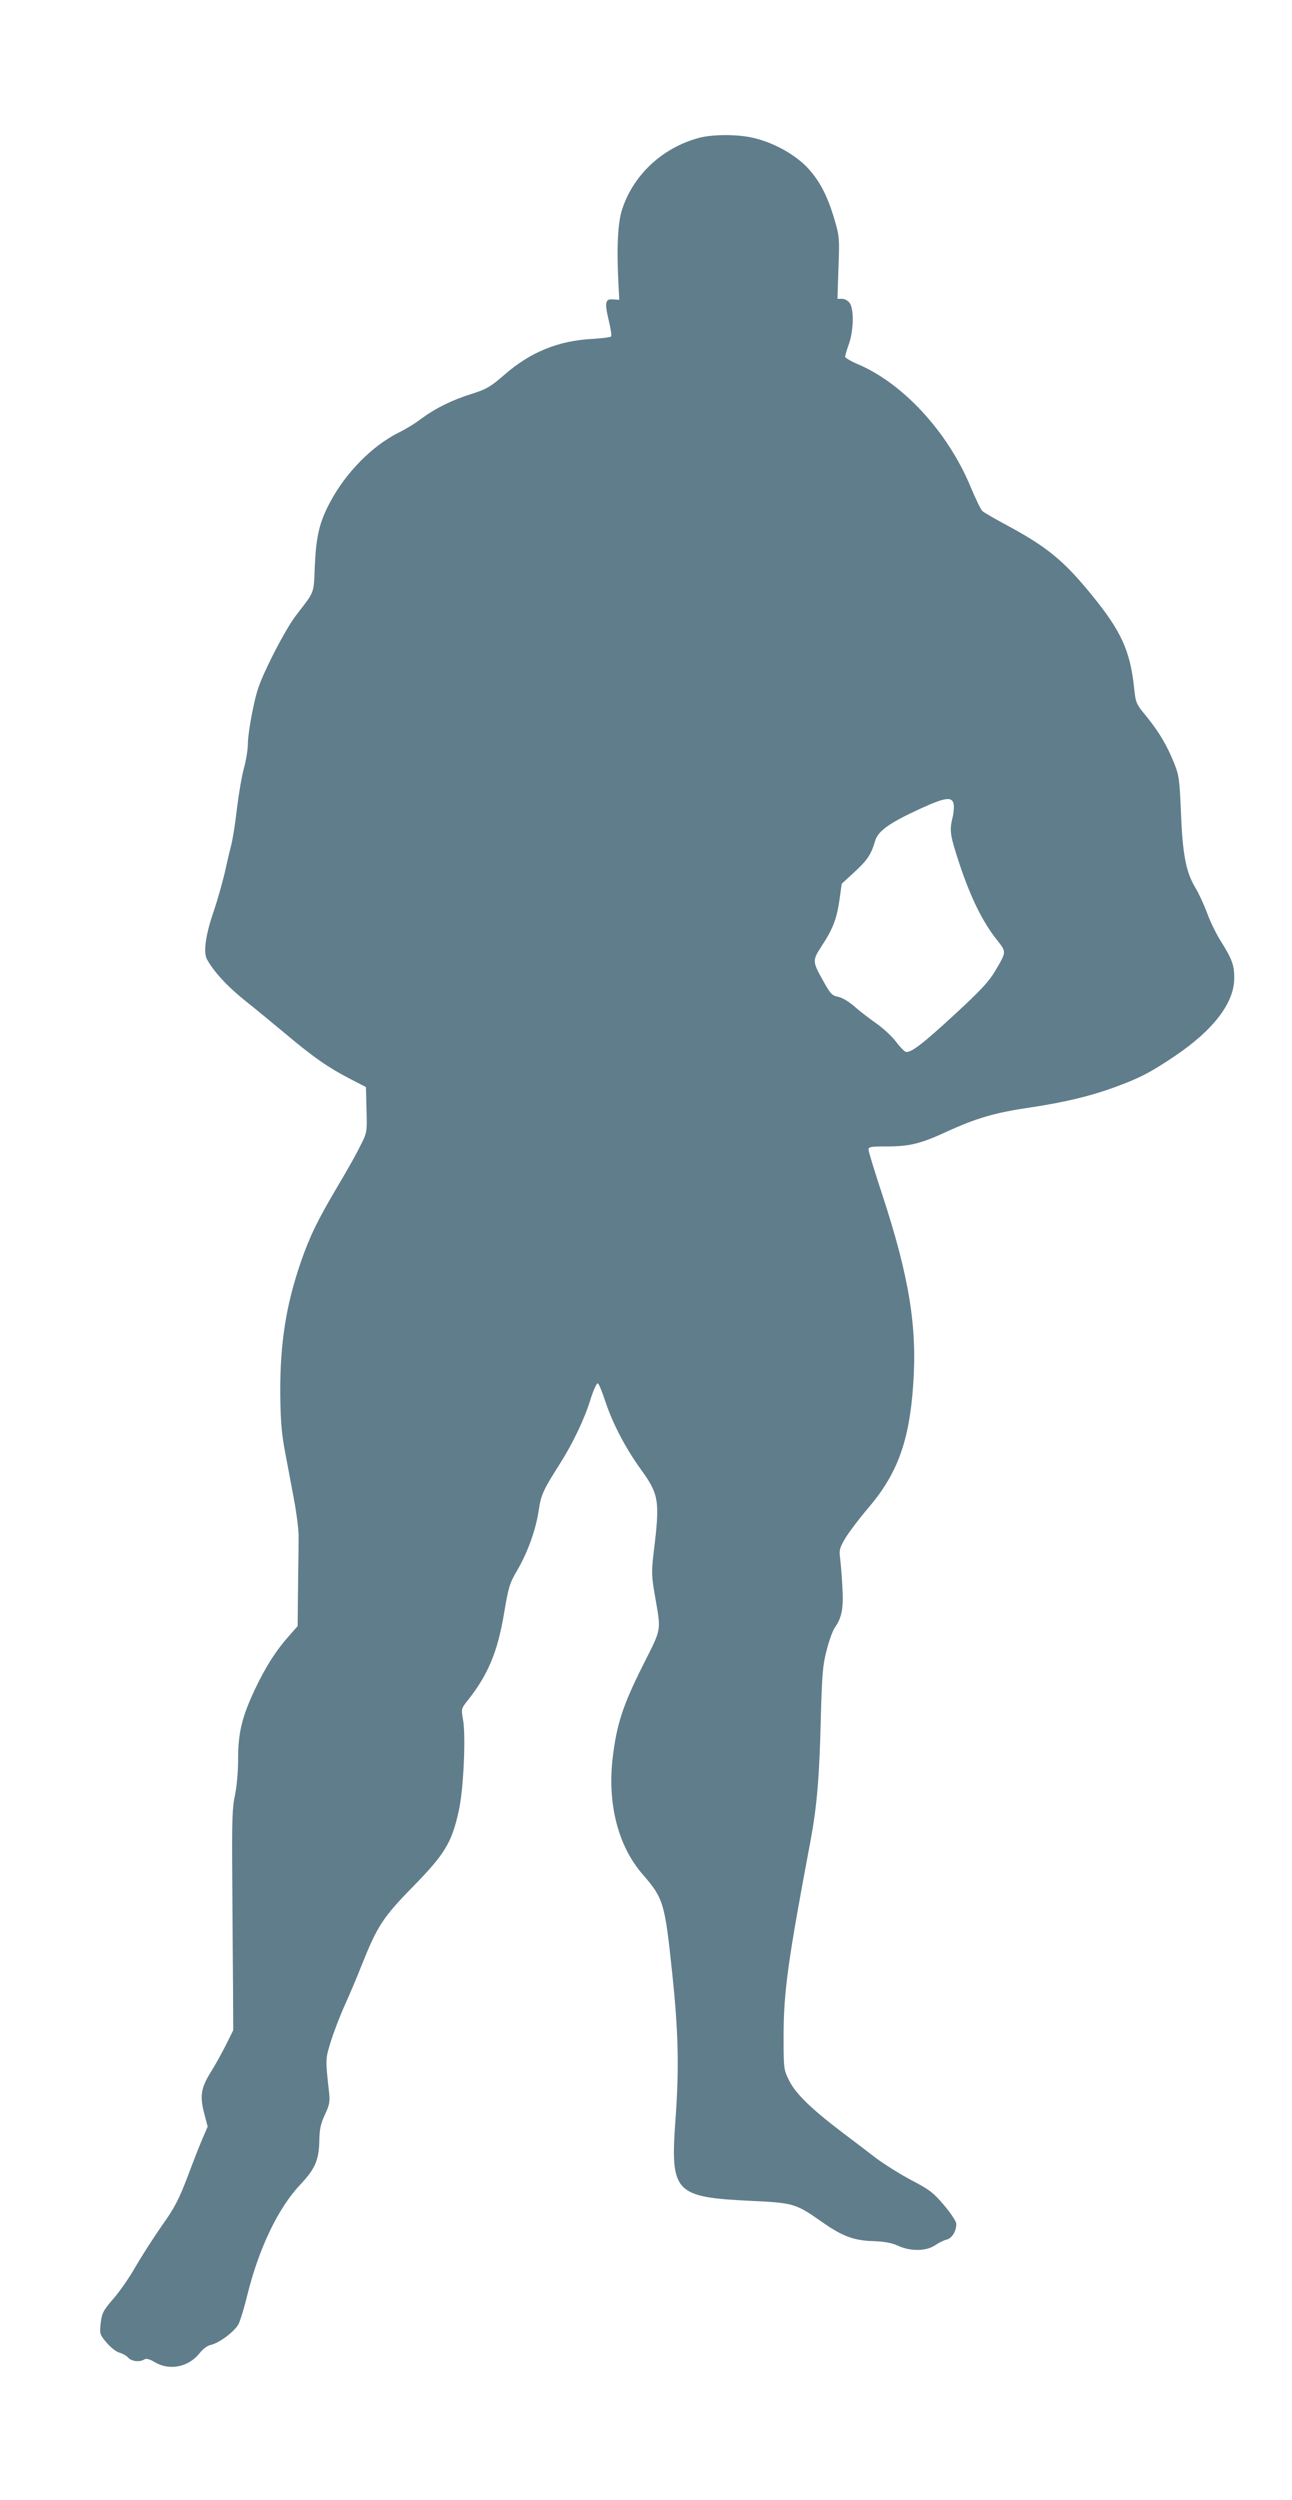
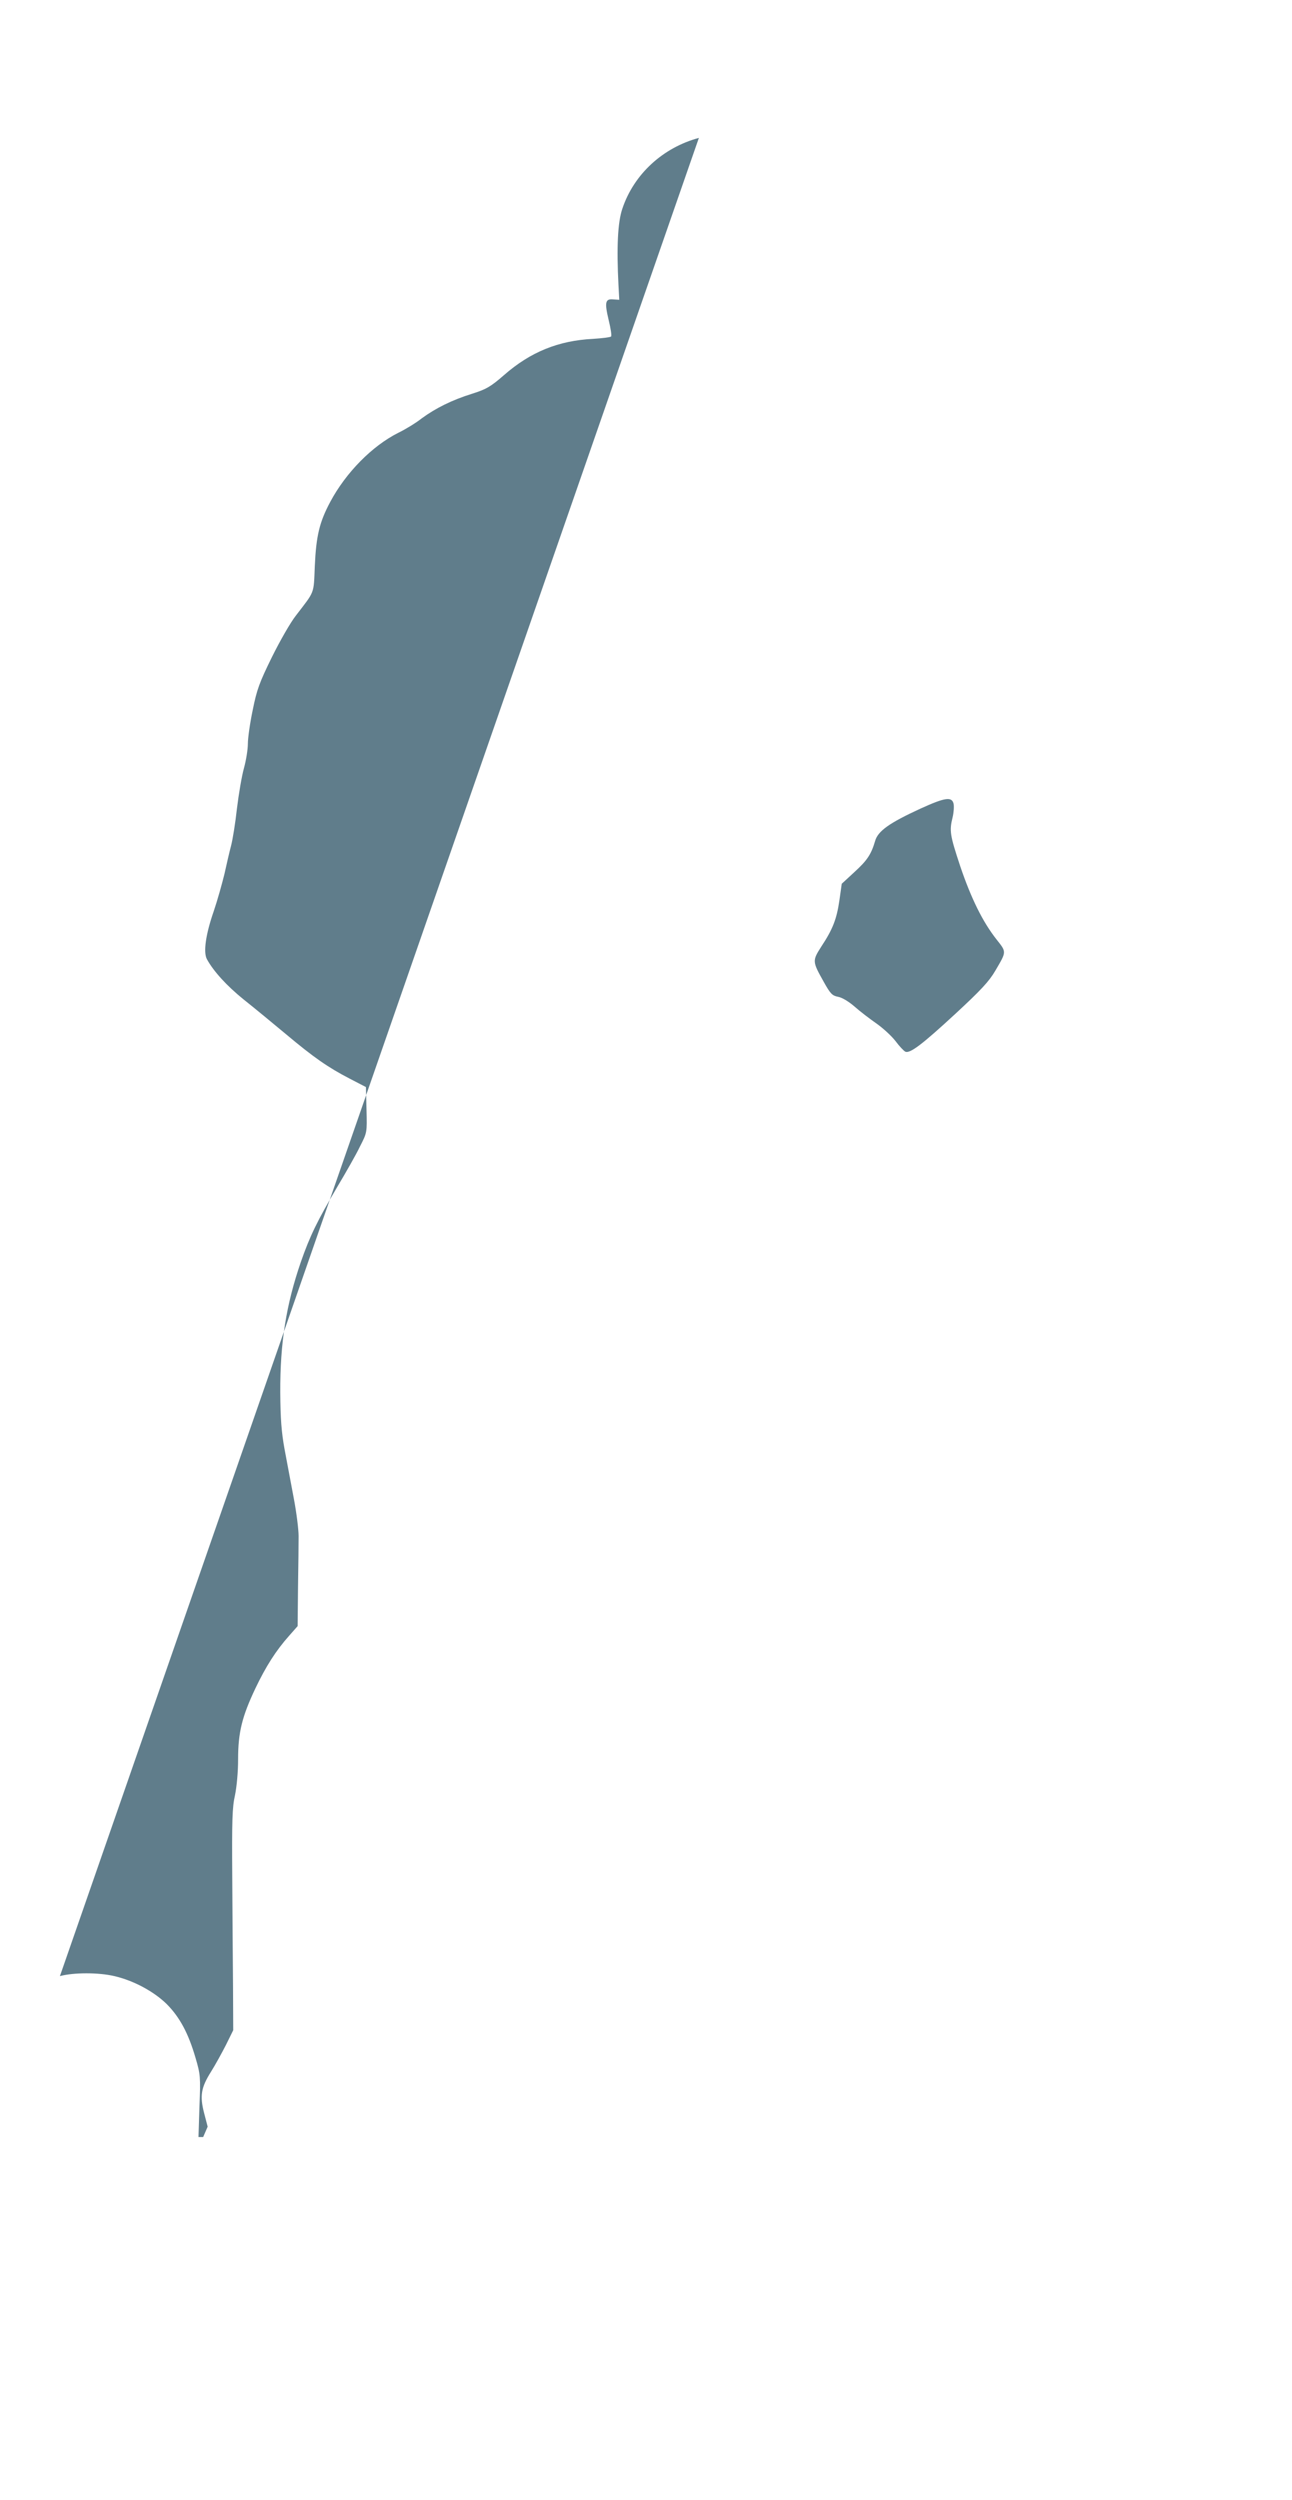
<svg xmlns="http://www.w3.org/2000/svg" version="1.0" width="662pt" height="1280pt" viewBox="0 0 662 1280" preserveAspectRatio="xMidYMid meet">
  <g transform="translate(0,1280) scale(0.1,-0.1)" fill="#607d8b" stroke="none">
-     <path d="M3581 12094 c-185 -50 -333 -186 -392 -362 -24 -69 -30 -199 -20 -392 l4 -75 -31 2 c-41 4 -45 -15 -23 -107 10 -41 16 -78 12 -83 -4 -4 -45 -9 -92 -12 -178 -9 -321 -67 -457 -186 -68 -59 -90 -72 -163 -95 -103 -32 -187 -74 -258 -126 -29 -23 -83 -56 -120 -74 -134 -67 -269 -204 -349 -354 -55 -103 -72 -173 -79 -328 -6 -147 1 -126 -97 -254 -27 -34 -82 -130 -123 -213 -64 -130 -77 -166 -98 -270 -14 -66 -25 -144 -25 -173 0 -29 -9 -85 -20 -125 -11 -39 -27 -133 -36 -207 -8 -74 -22 -160 -30 -190 -8 -30 -23 -95 -34 -145 -12 -49 -36 -135 -55 -191 -41 -118 -54 -209 -35 -245 34 -62 101 -136 189 -207 53 -42 150 -122 216 -177 142 -119 215 -170 327 -228 l83 -43 3 -117 c3 -116 3 -116 -34 -188 -19 -40 -71 -131 -114 -203 -105 -178 -142 -254 -189 -389 -75 -218 -106 -413 -105 -667 1 -134 6 -202 22 -290 12 -63 33 -176 47 -250 14 -73 25 -161 25 -195 0 -33 -1 -150 -3 -261 l-2 -200 -44 -50 c-67 -75 -119 -157 -172 -268 -69 -145 -89 -227 -89 -363 0 -66 -7 -141 -16 -185 -14 -61 -16 -130 -14 -418 1 -190 3 -444 4 -565 l1 -220 -37 -75 c-21 -41 -55 -103 -77 -138 -51 -81 -58 -123 -35 -212 l18 -69 -23 -53 c-13 -29 -48 -118 -78 -198 -46 -121 -68 -164 -133 -255 -42 -60 -103 -155 -135 -210 -31 -55 -83 -130 -115 -166 -51 -59 -58 -73 -64 -123 -6 -56 -5 -59 31 -102 21 -24 50 -47 65 -50 15 -4 35 -15 44 -25 18 -20 59 -25 83 -10 10 7 28 2 56 -15 76 -44 174 -23 230 50 14 18 38 36 53 39 44 9 124 69 144 107 10 20 31 89 47 156 59 235 157 440 271 560 73 77 94 124 96 219 1 64 7 91 29 138 24 51 26 67 21 115 -19 169 -19 169 9 259 15 48 47 132 72 187 25 55 63 145 85 201 81 203 109 247 265 406 162 166 197 223 233 384 25 107 38 390 22 473 -9 53 -9 54 28 100 102 130 150 246 183 443 22 131 28 152 65 215 54 91 97 209 112 309 12 82 23 105 108 239 67 105 127 231 157 329 15 48 32 86 38 84 5 -1 22 -42 38 -91 37 -112 102 -238 183 -350 93 -129 98 -159 65 -427 -11 -95 -11 -117 6 -215 33 -193 38 -164 -64 -367 -100 -200 -132 -298 -152 -470 -27 -234 28 -448 152 -592 110 -127 115 -145 154 -515 31 -296 35 -481 16 -742 -27 -376 -6 -398 390 -417 214 -10 227 -14 358 -106 108 -76 166 -97 266 -100 57 -2 93 -9 125 -23 63 -30 144 -29 190 1 19 13 47 27 61 30 27 7 49 43 49 80 0 12 -27 54 -63 96 -54 64 -75 80 -167 128 -57 30 -138 81 -180 112 -41 32 -122 93 -180 137 -153 116 -235 196 -267 262 -28 56 -28 60 -28 237 1 223 23 380 140 1001 31 169 44 320 51 629 6 216 10 262 30 337 12 48 31 100 42 115 36 52 45 99 38 212 -3 58 -9 125 -12 148 -5 36 -1 50 29 100 20 32 72 101 116 152 149 175 210 341 230 630 21 298 -20 552 -158 973 -39 118 -71 222 -71 232 0 14 13 16 90 16 121 0 175 13 314 77 151 69 248 97 428 123 171 26 300 56 429 103 126 46 183 75 309 160 200 135 306 275 304 402 0 65 -12 96 -73 193 -21 34 -52 97 -67 140 -16 42 -43 101 -61 130 -46 77 -64 169 -72 382 -7 170 -10 191 -36 255 -37 91 -75 155 -141 237 -54 65 -55 68 -64 155 -21 185 -67 284 -218 469 -143 175 -228 244 -432 354 -63 34 -121 67 -127 74 -7 6 -36 65 -63 131 -118 278 -344 522 -574 620 -36 15 -66 33 -66 39 1 6 9 36 20 66 24 69 26 176 4 208 -8 12 -26 22 -39 22 l-24 0 5 158 c6 149 5 162 -20 247 -37 127 -81 208 -147 275 -66 65 -170 121 -269 144 -81 19 -208 19 -279 0z m1305 -3409 c3 -14 1 -45 -5 -70 -17 -69 -14 -90 39 -250 56 -165 115 -285 186 -375 52 -66 52 -61 -6 -160 -32 -55 -75 -101 -206 -222 -169 -156 -231 -203 -255 -193 -8 4 -31 28 -51 55 -21 27 -65 67 -98 90 -33 23 -83 61 -110 85 -30 26 -64 47 -85 51 -31 6 -40 15 -75 78 -58 103 -58 107 -12 179 59 89 79 141 93 237 l12 85 64 59 c67 61 87 92 107 160 14 51 74 93 233 166 125 57 160 62 169 25z" />
+     <path d="M3581 12094 c-185 -50 -333 -186 -392 -362 -24 -69 -30 -199 -20 -392 l4 -75 -31 2 c-41 4 -45 -15 -23 -107 10 -41 16 -78 12 -83 -4 -4 -45 -9 -92 -12 -178 -9 -321 -67 -457 -186 -68 -59 -90 -72 -163 -95 -103 -32 -187 -74 -258 -126 -29 -23 -83 -56 -120 -74 -134 -67 -269 -204 -349 -354 -55 -103 -72 -173 -79 -328 -6 -147 1 -126 -97 -254 -27 -34 -82 -130 -123 -213 -64 -130 -77 -166 -98 -270 -14 -66 -25 -144 -25 -173 0 -29 -9 -85 -20 -125 -11 -39 -27 -133 -36 -207 -8 -74 -22 -160 -30 -190 -8 -30 -23 -95 -34 -145 -12 -49 -36 -135 -55 -191 -41 -118 -54 -209 -35 -245 34 -62 101 -136 189 -207 53 -42 150 -122 216 -177 142 -119 215 -170 327 -228 l83 -43 3 -117 c3 -116 3 -116 -34 -188 -19 -40 -71 -131 -114 -203 -105 -178 -142 -254 -189 -389 -75 -218 -106 -413 -105 -667 1 -134 6 -202 22 -290 12 -63 33 -176 47 -250 14 -73 25 -161 25 -195 0 -33 -1 -150 -3 -261 l-2 -200 -44 -50 c-67 -75 -119 -157 -172 -268 -69 -145 -89 -227 -89 -363 0 -66 -7 -141 -16 -185 -14 -61 -16 -130 -14 -418 1 -190 3 -444 4 -565 l1 -220 -37 -75 c-21 -41 -55 -103 -77 -138 -51 -81 -58 -123 -35 -212 l18 -69 -23 -53 l-24 0 5 158 c6 149 5 162 -20 247 -37 127 -81 208 -147 275 -66 65 -170 121 -269 144 -81 19 -208 19 -279 0z m1305 -3409 c3 -14 1 -45 -5 -70 -17 -69 -14 -90 39 -250 56 -165 115 -285 186 -375 52 -66 52 -61 -6 -160 -32 -55 -75 -101 -206 -222 -169 -156 -231 -203 -255 -193 -8 4 -31 28 -51 55 -21 27 -65 67 -98 90 -33 23 -83 61 -110 85 -30 26 -64 47 -85 51 -31 6 -40 15 -75 78 -58 103 -58 107 -12 179 59 89 79 141 93 237 l12 85 64 59 c67 61 87 92 107 160 14 51 74 93 233 166 125 57 160 62 169 25z" />
  </g>
</svg>